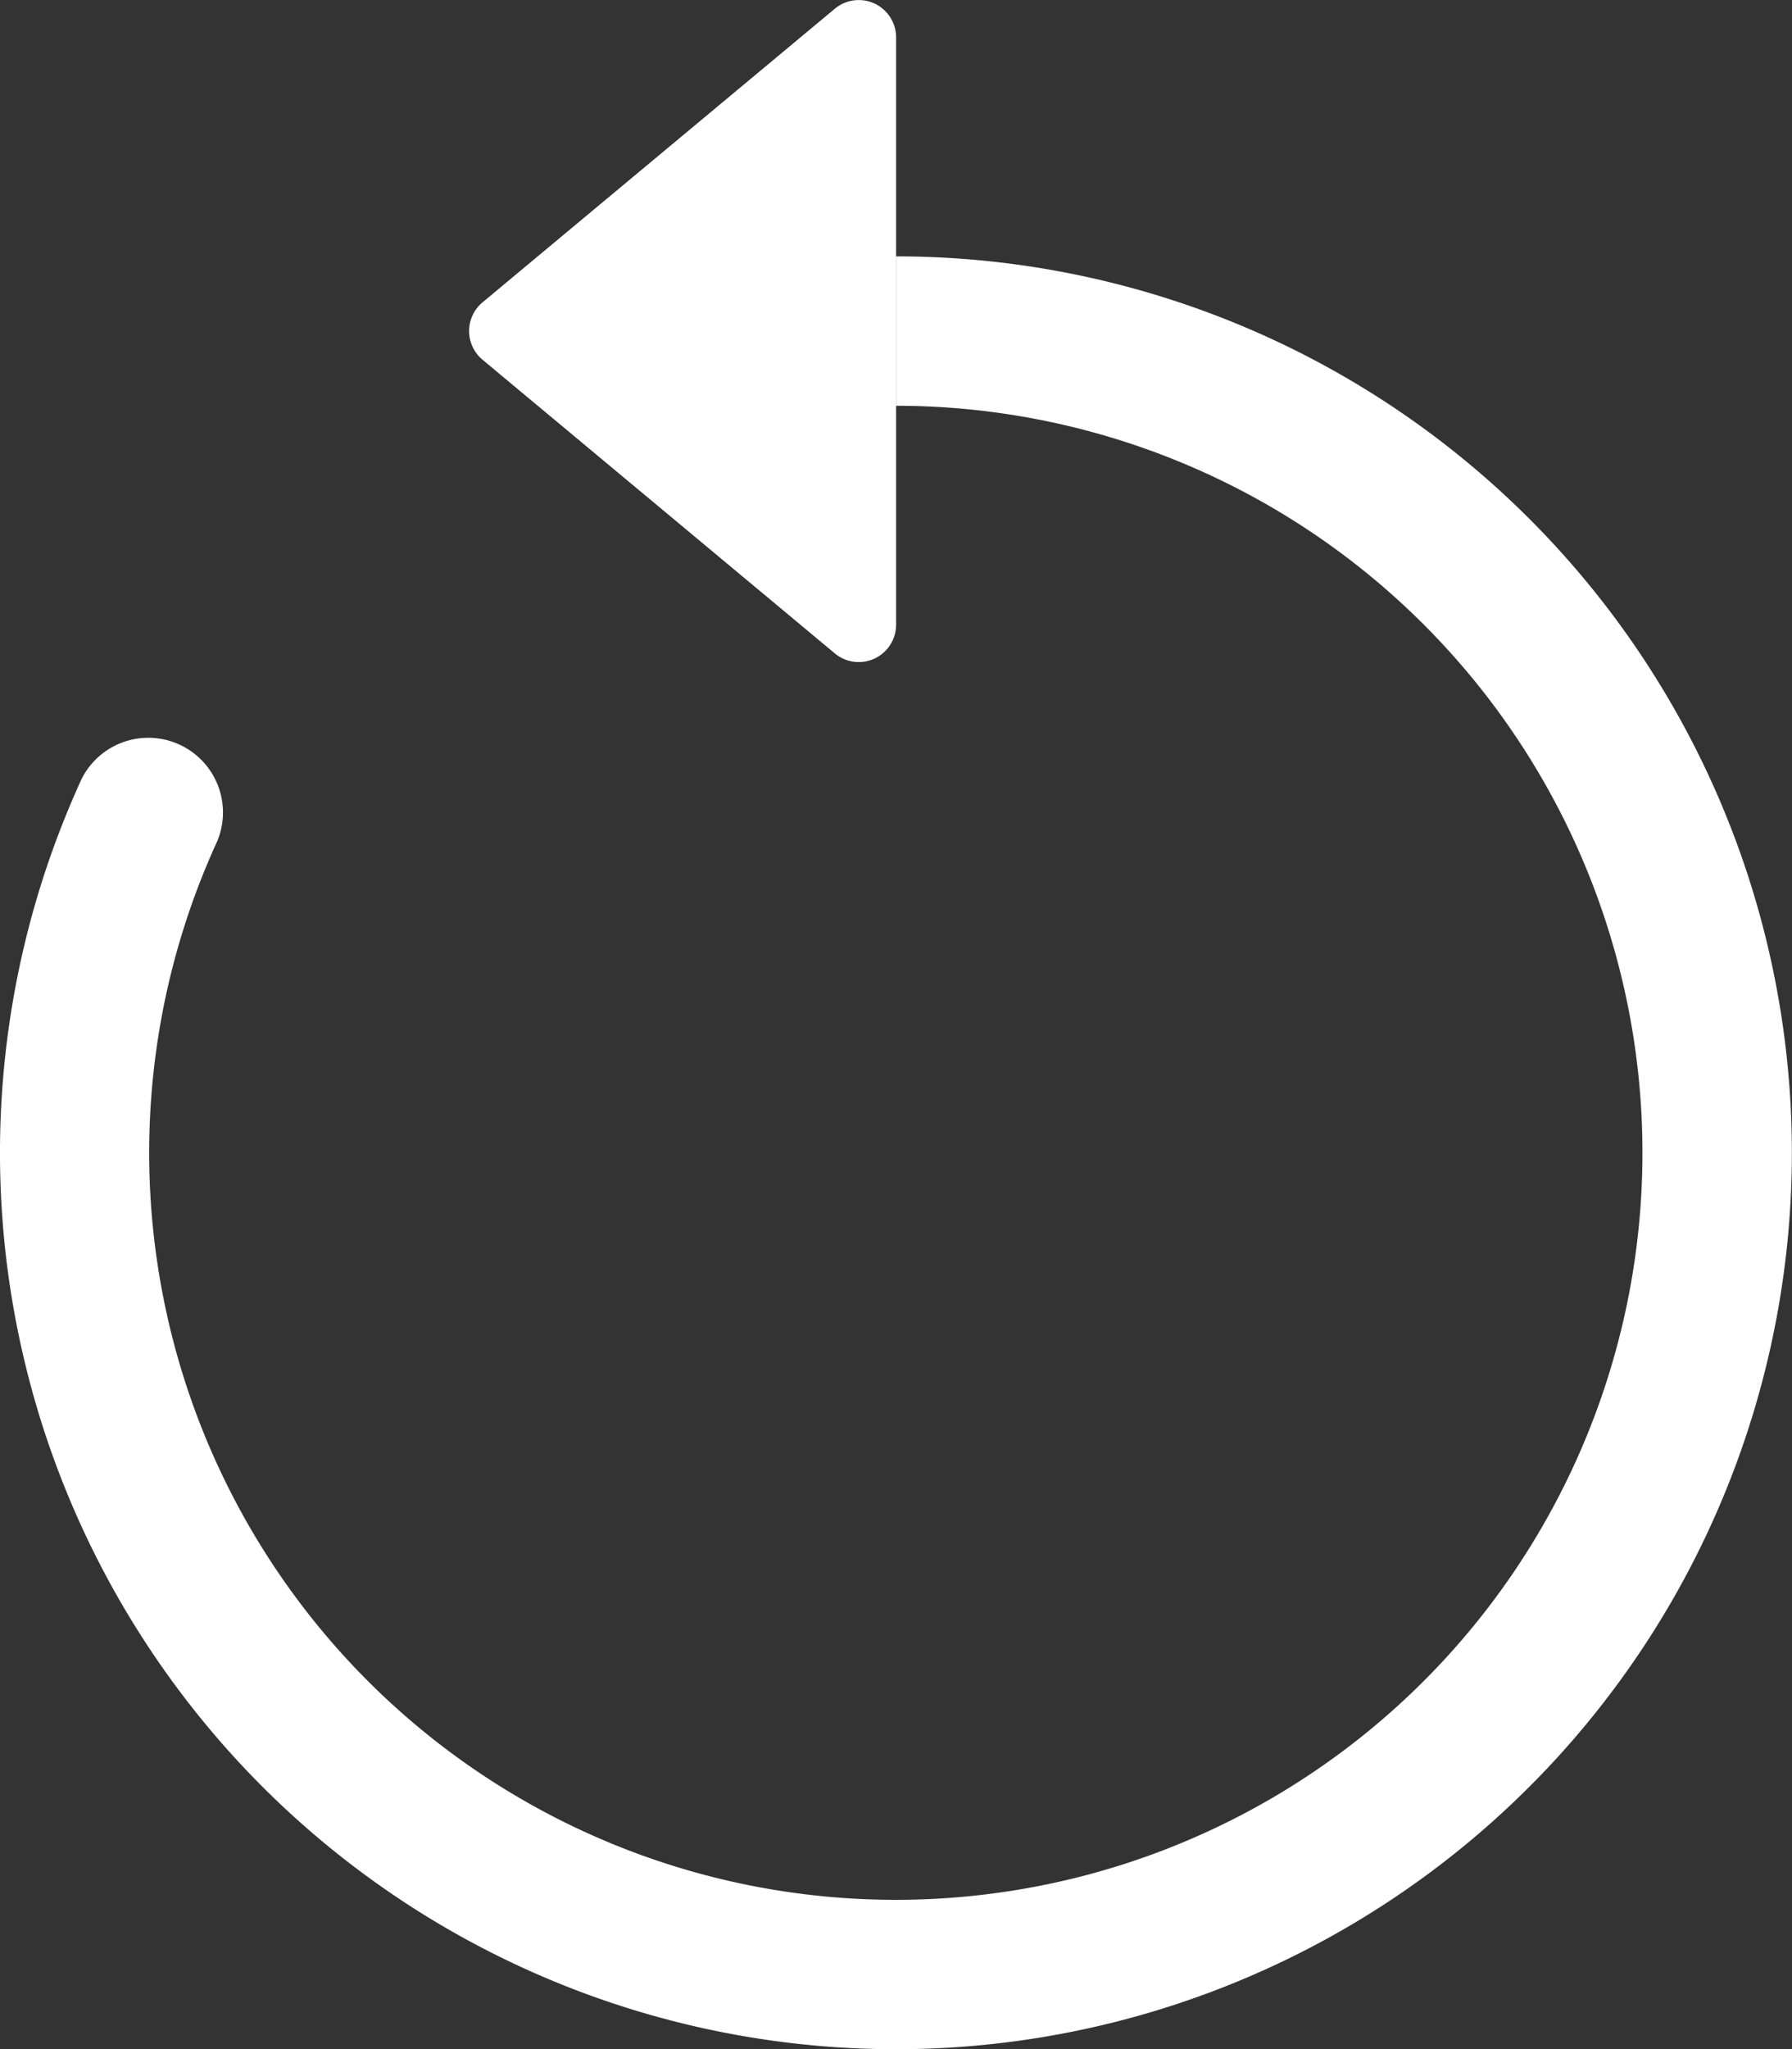
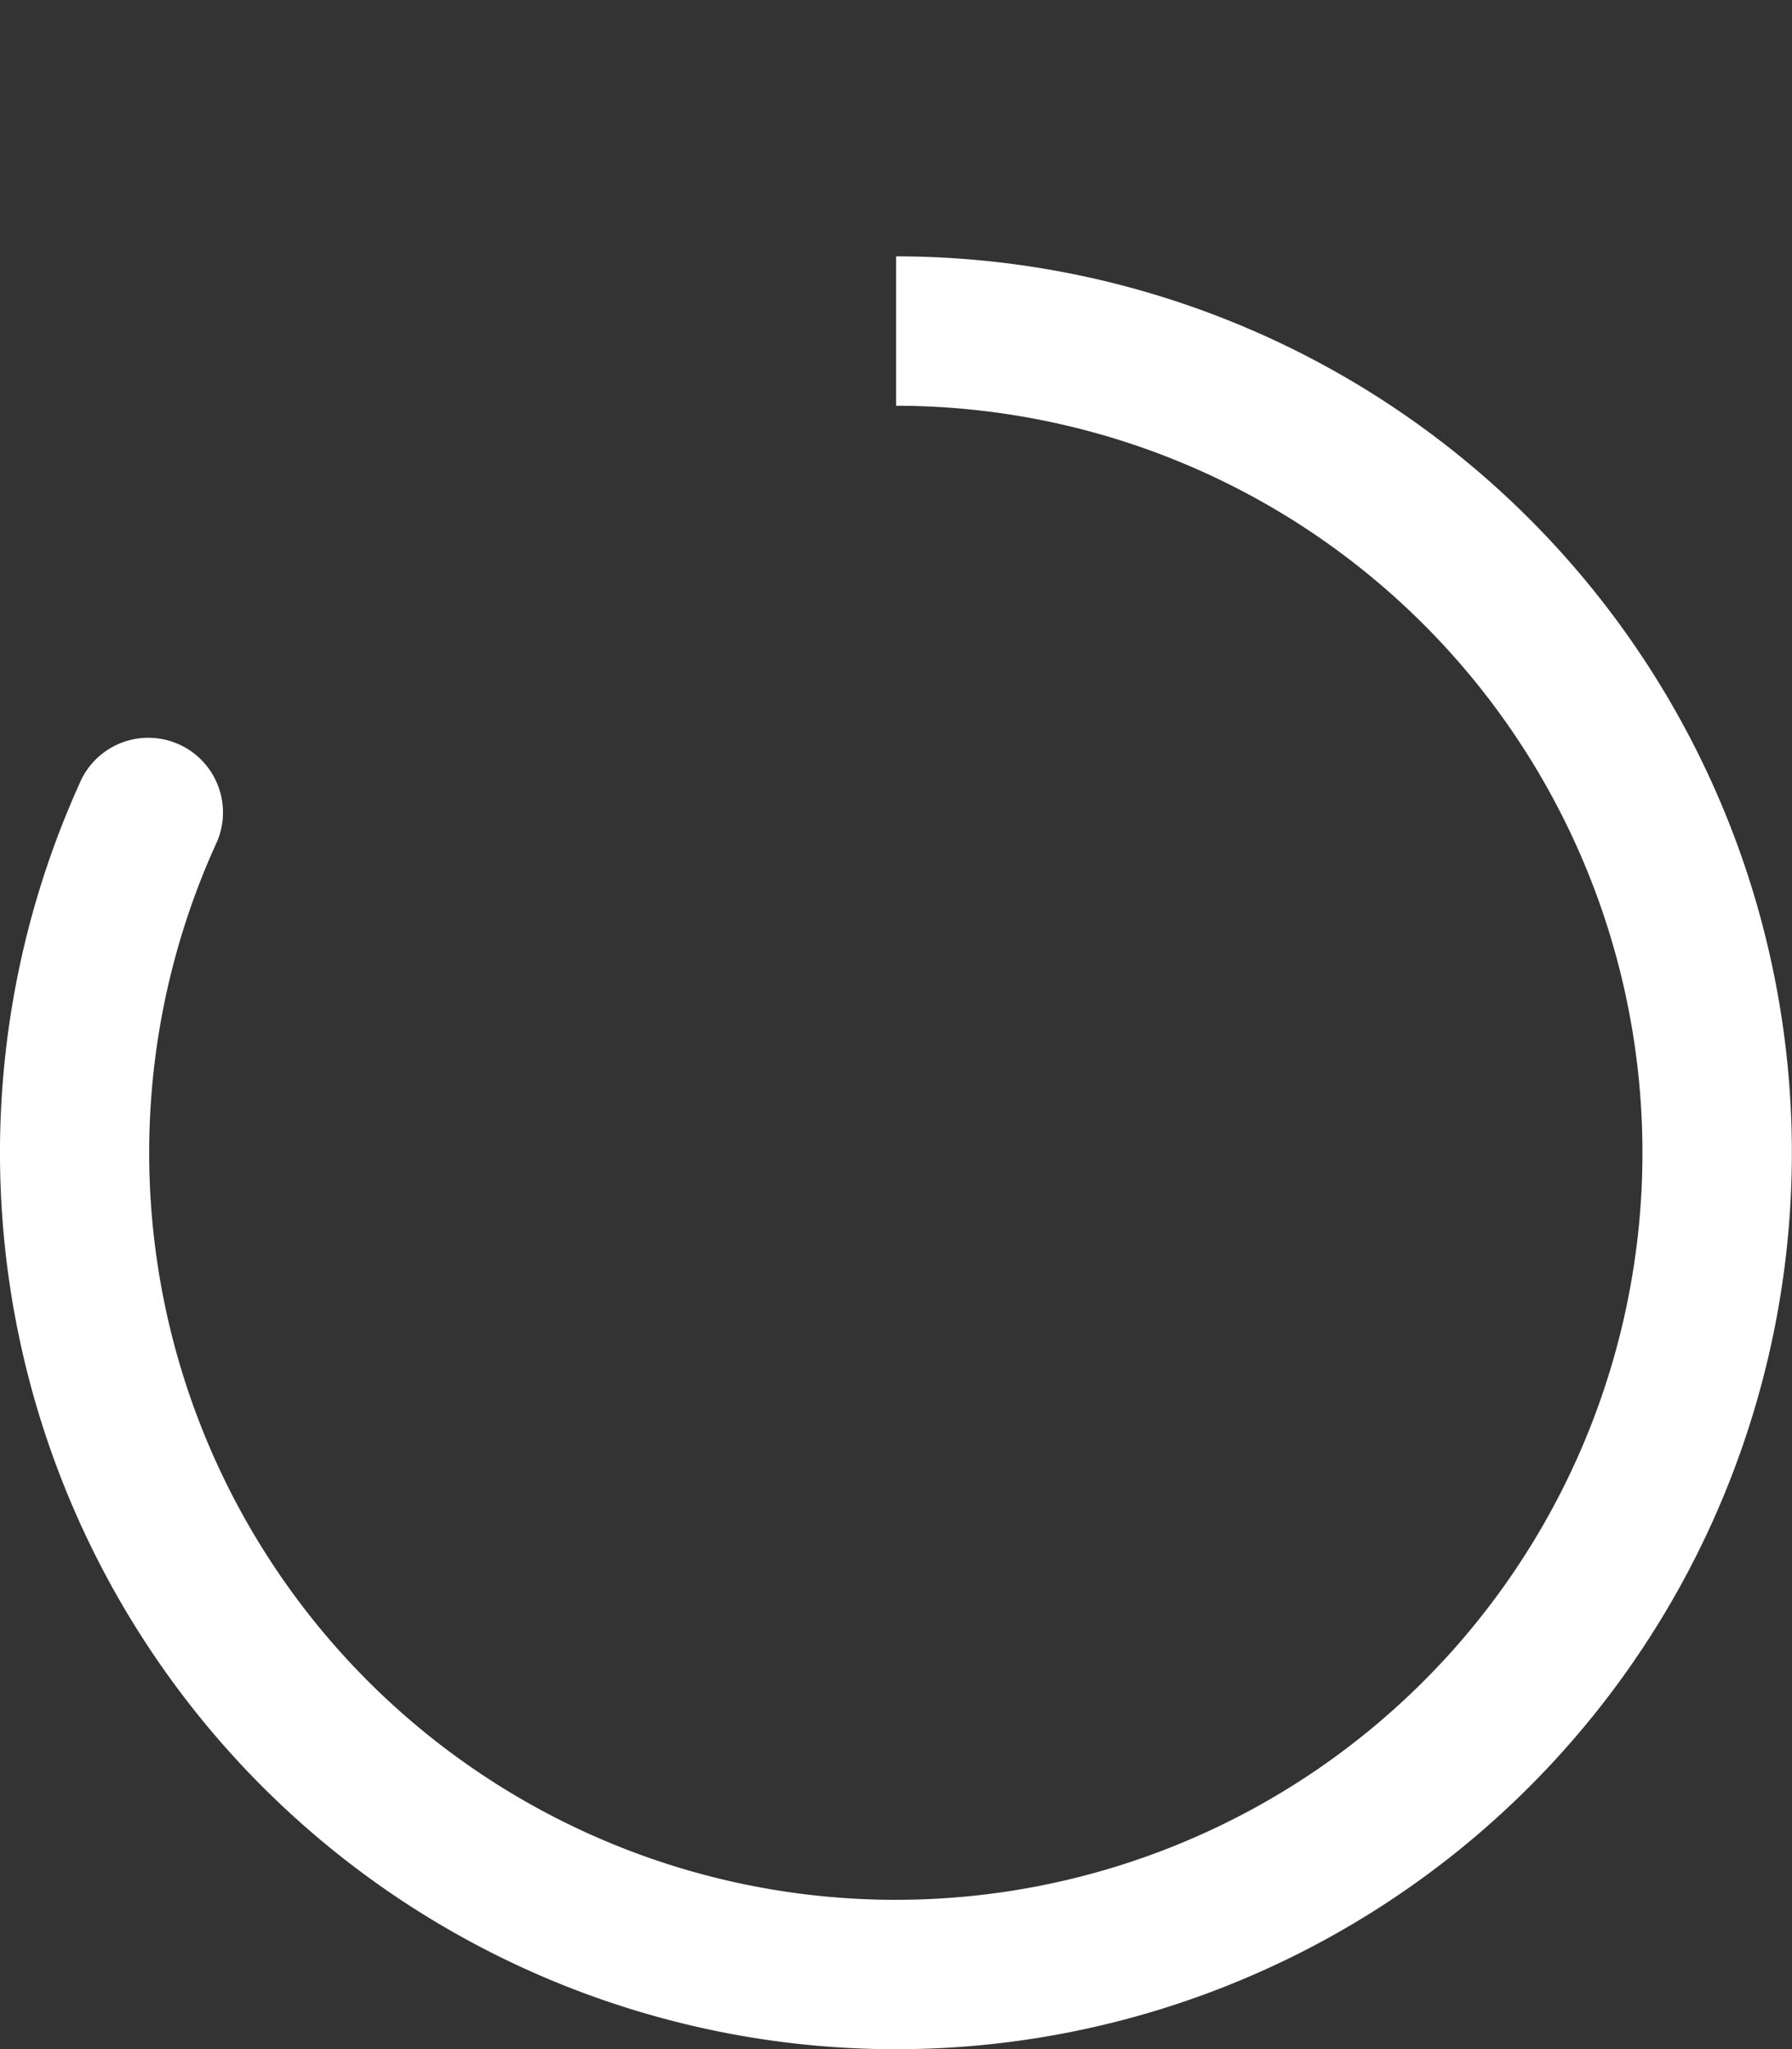
<svg xmlns="http://www.w3.org/2000/svg" width="32.668" height="37.337" viewBox="0 0 32.668 37.337">
  <rect x="0" y="0" width="32.668" height="37.337" fill="#333333" stroke="none" />
  <g id="arrow-counterclockwise" transform="translate(-1.999 -0.284)">
    <path id="Tracciato_48416" data-name="Tracciato 48416" d="M18.335,4.722A13.611,13.611,0,1,1,5.96,12.654a1.361,1.361,0,0,0-2.472-1.135A16.333,16.333,0,1,0,18.335,2Z" transform="translate(0 2.955)" fill="#fff" fill-rule="evenodd" />
-     <path id="Tracciato_48417" data-name="Tracciato 48417" d="M12.925,11.668V.964A.681.681,0,0,0,11.809.442L5.385,5.793a.681.681,0,0,0,0,1.045l6.424,5.352a.681.681,0,0,0,1.116-.523" transform="translate(5.41 0)" fill="#fff" />
  </g>
</svg>